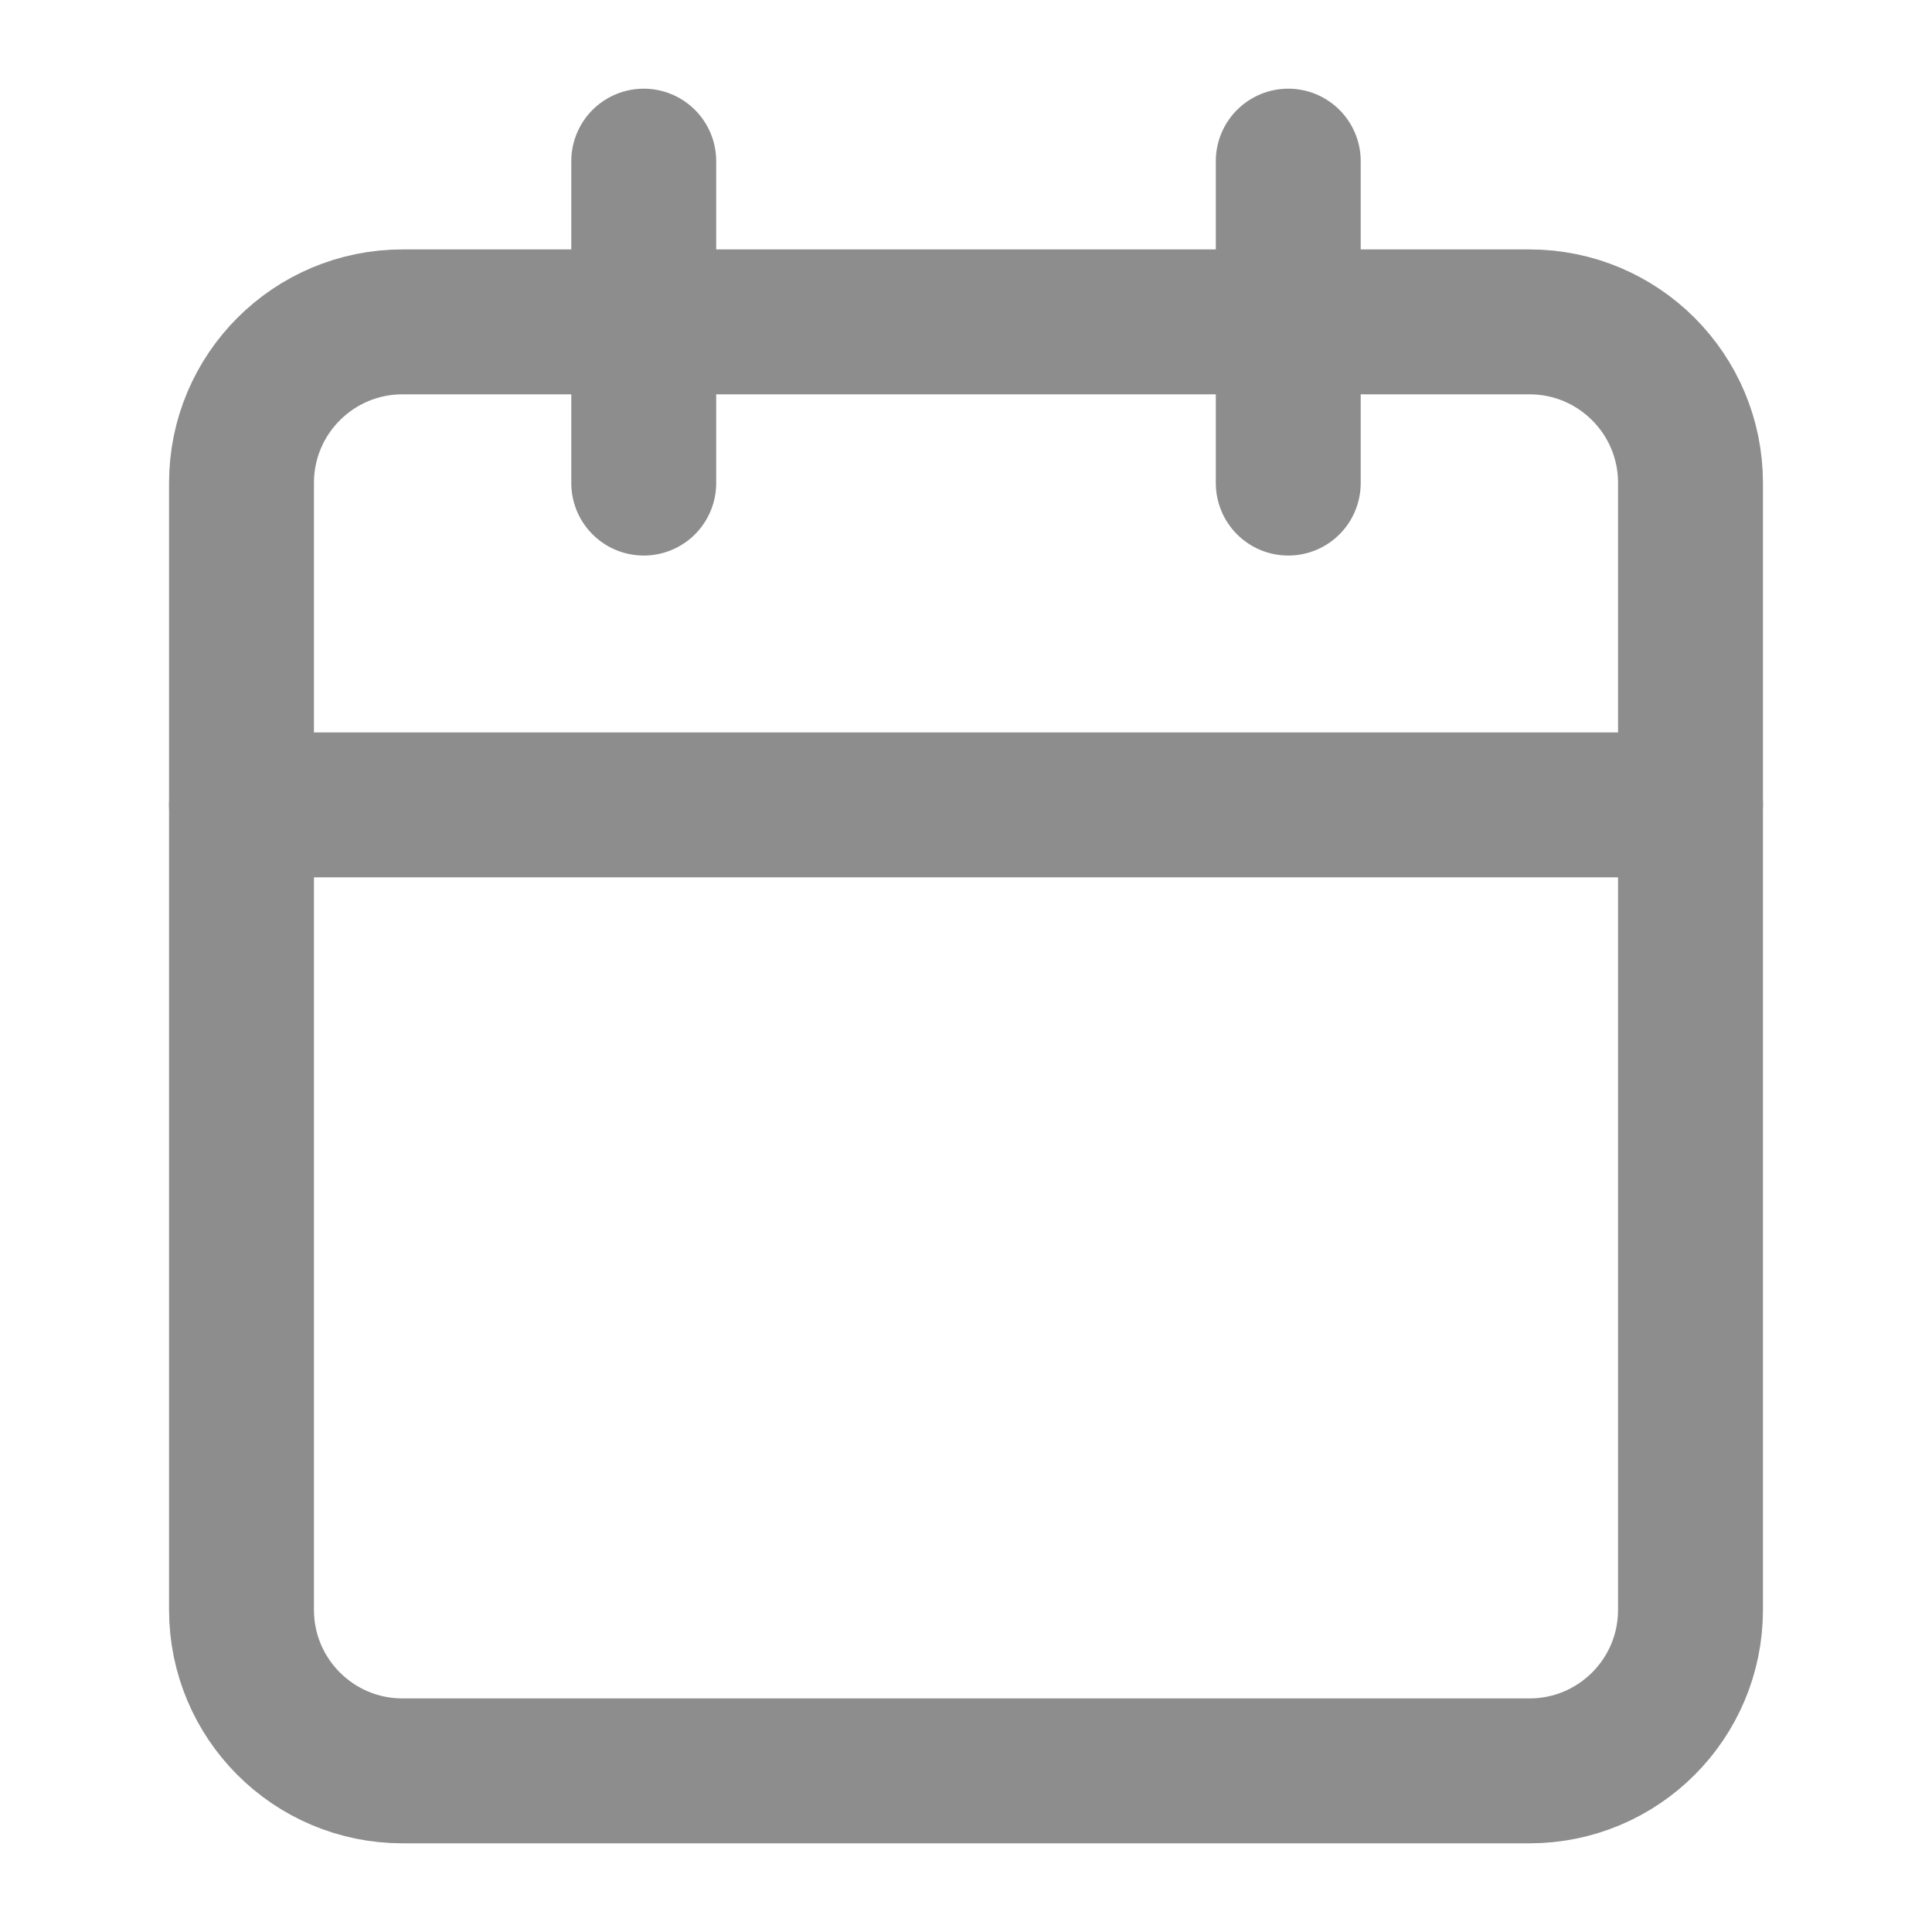
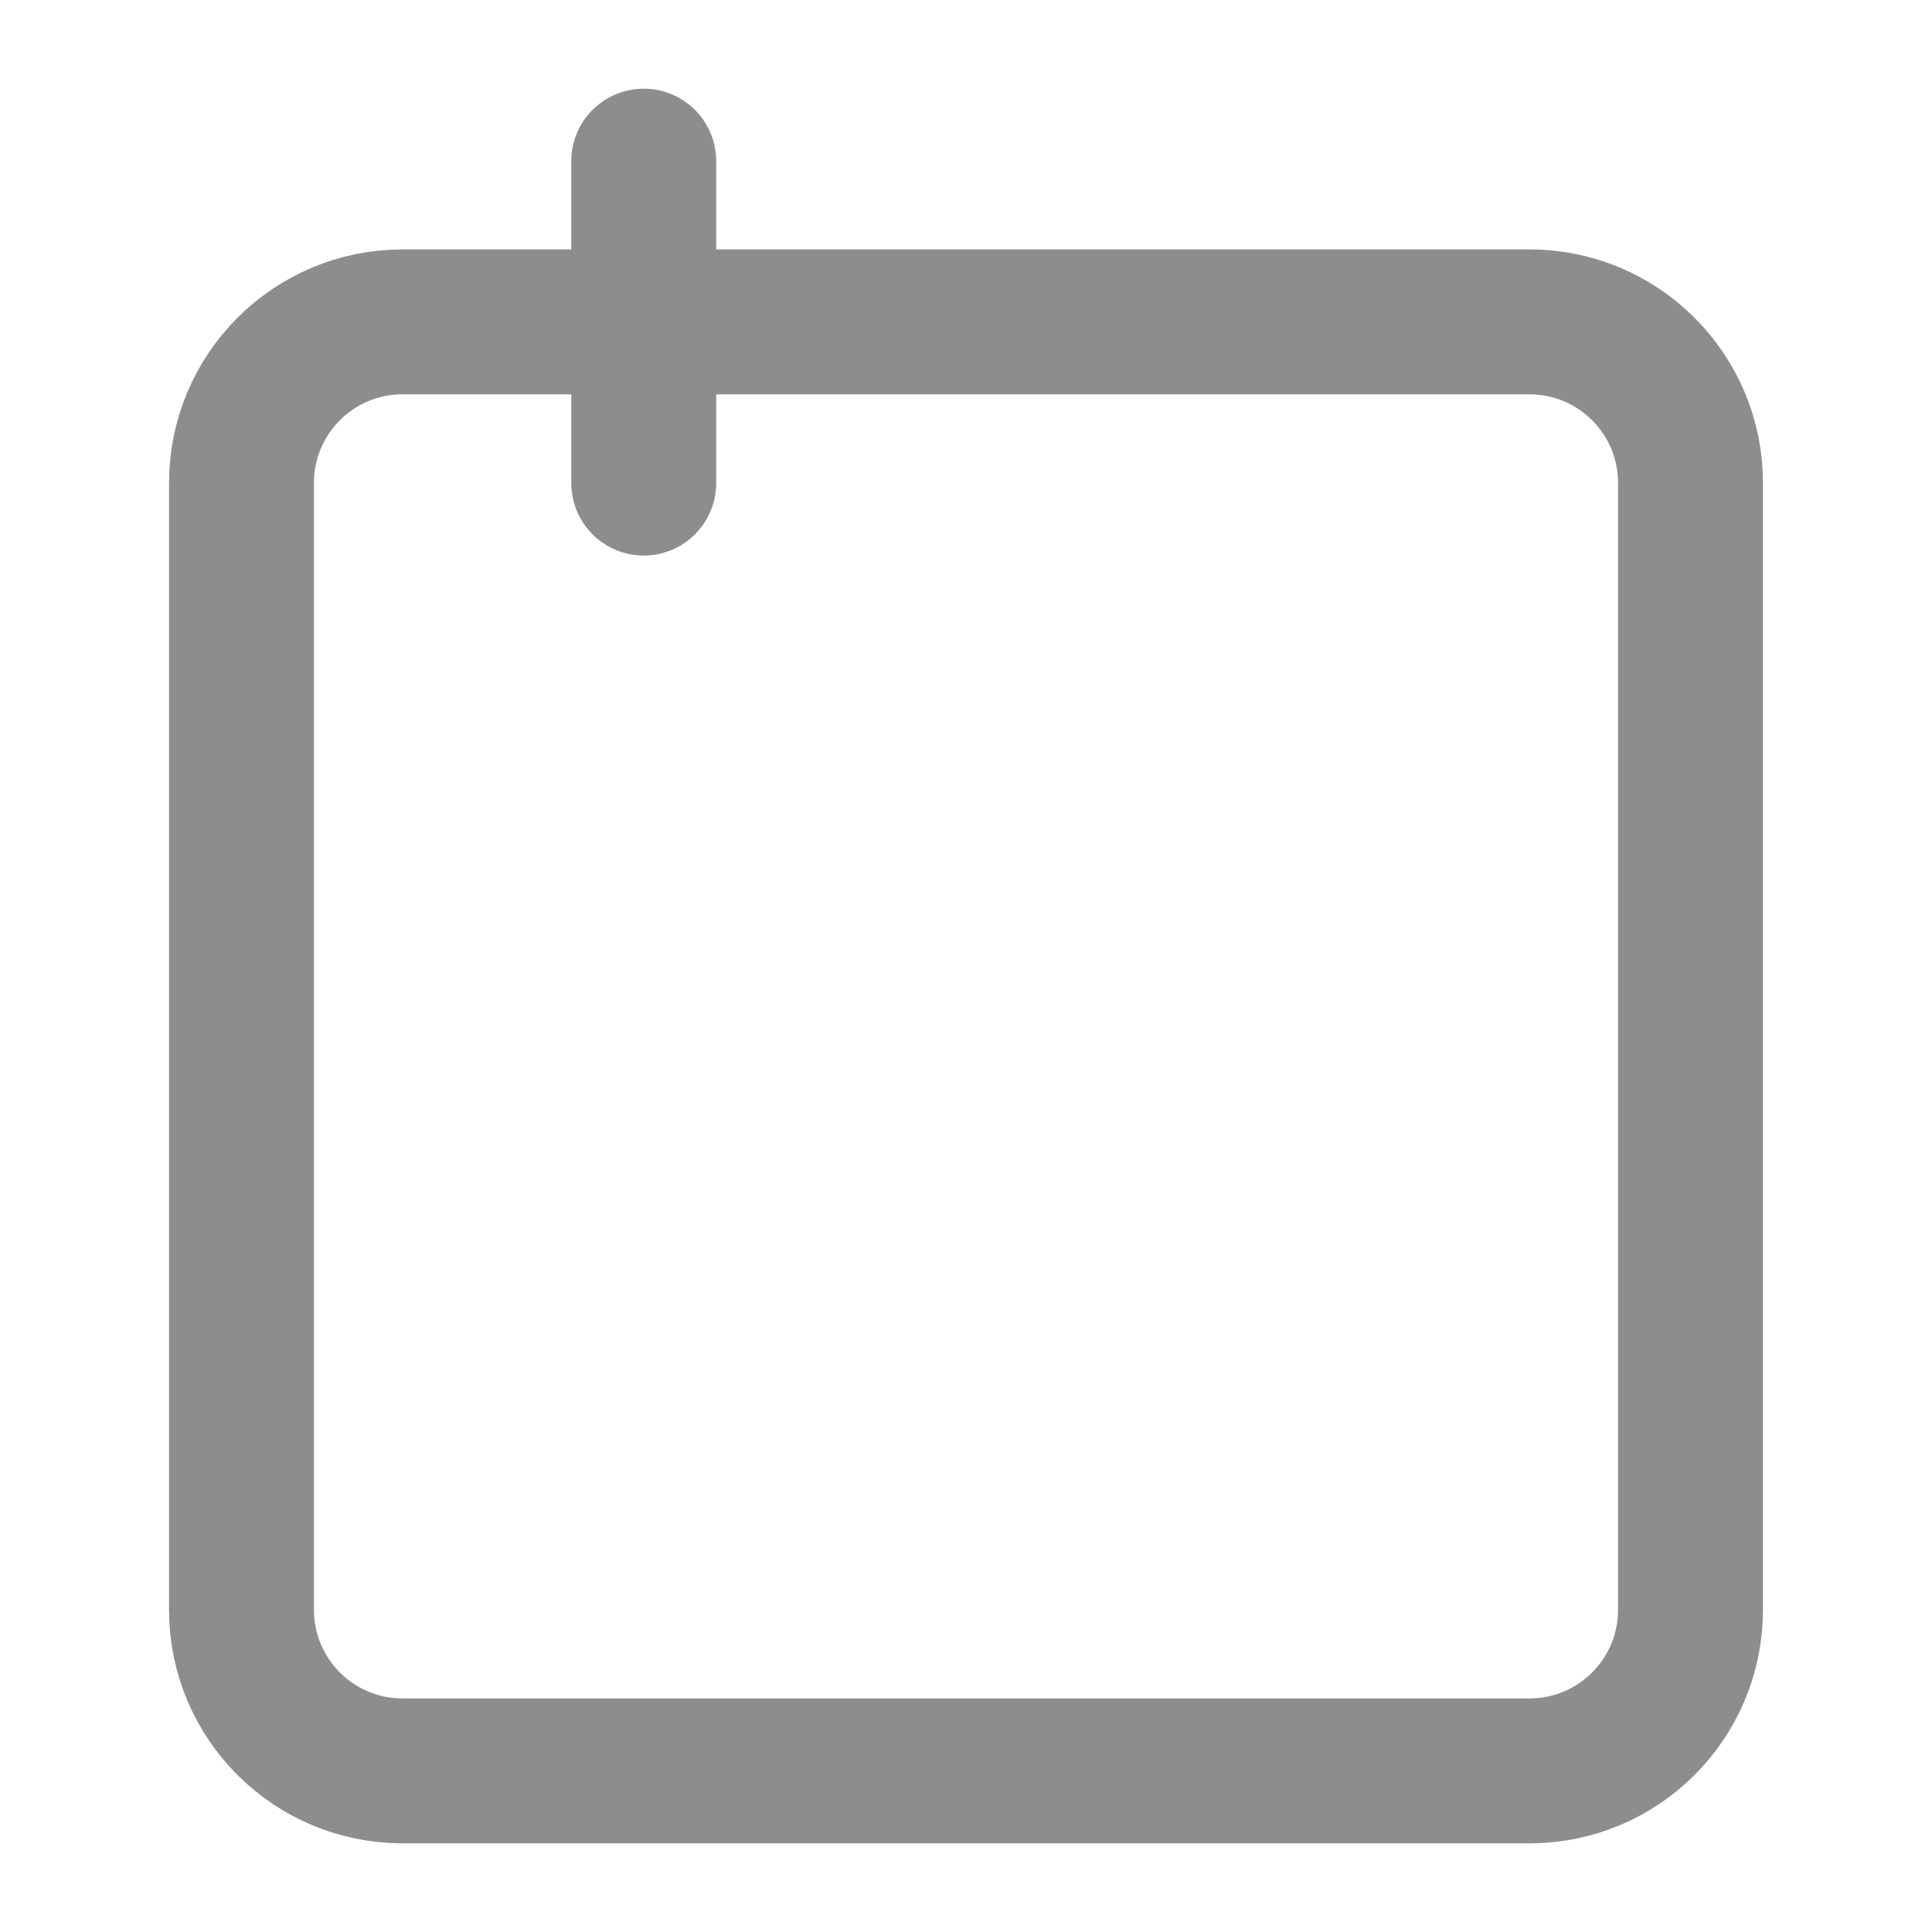
<svg xmlns="http://www.w3.org/2000/svg" width="20" height="20" viewBox="0 0 20 20" fill="none">
  <g id="calendar">
    <path id="Vector" d="M15.833 3.332H4.167C3.246 3.332 2.5 4.078 2.5 4.999V16.665C2.5 17.586 3.246 18.332 4.167 18.332H15.833C16.754 18.332 17.5 17.586 17.5 16.665V4.999C17.5 4.078 16.754 3.332 15.833 3.332Z" stroke="#8D8D8D" stroke-width="1.5" stroke-linecap="round" stroke-linejoin="round" />
-     <path id="Vector_2" d="M13.336 1.668V5.001" stroke="#8D8D8D" stroke-width="1.5" stroke-linecap="round" stroke-linejoin="round" />
    <path id="Vector_3" d="M6.664 1.668V5.001" stroke="#8D8D8D" stroke-width="1.5" stroke-linecap="round" stroke-linejoin="round" />
-     <path id="Vector_4" d="M2.5 8.332H17.5" stroke="#8D8D8D" stroke-width="1.5" stroke-linecap="round" stroke-linejoin="round" />
  </g>
</svg>